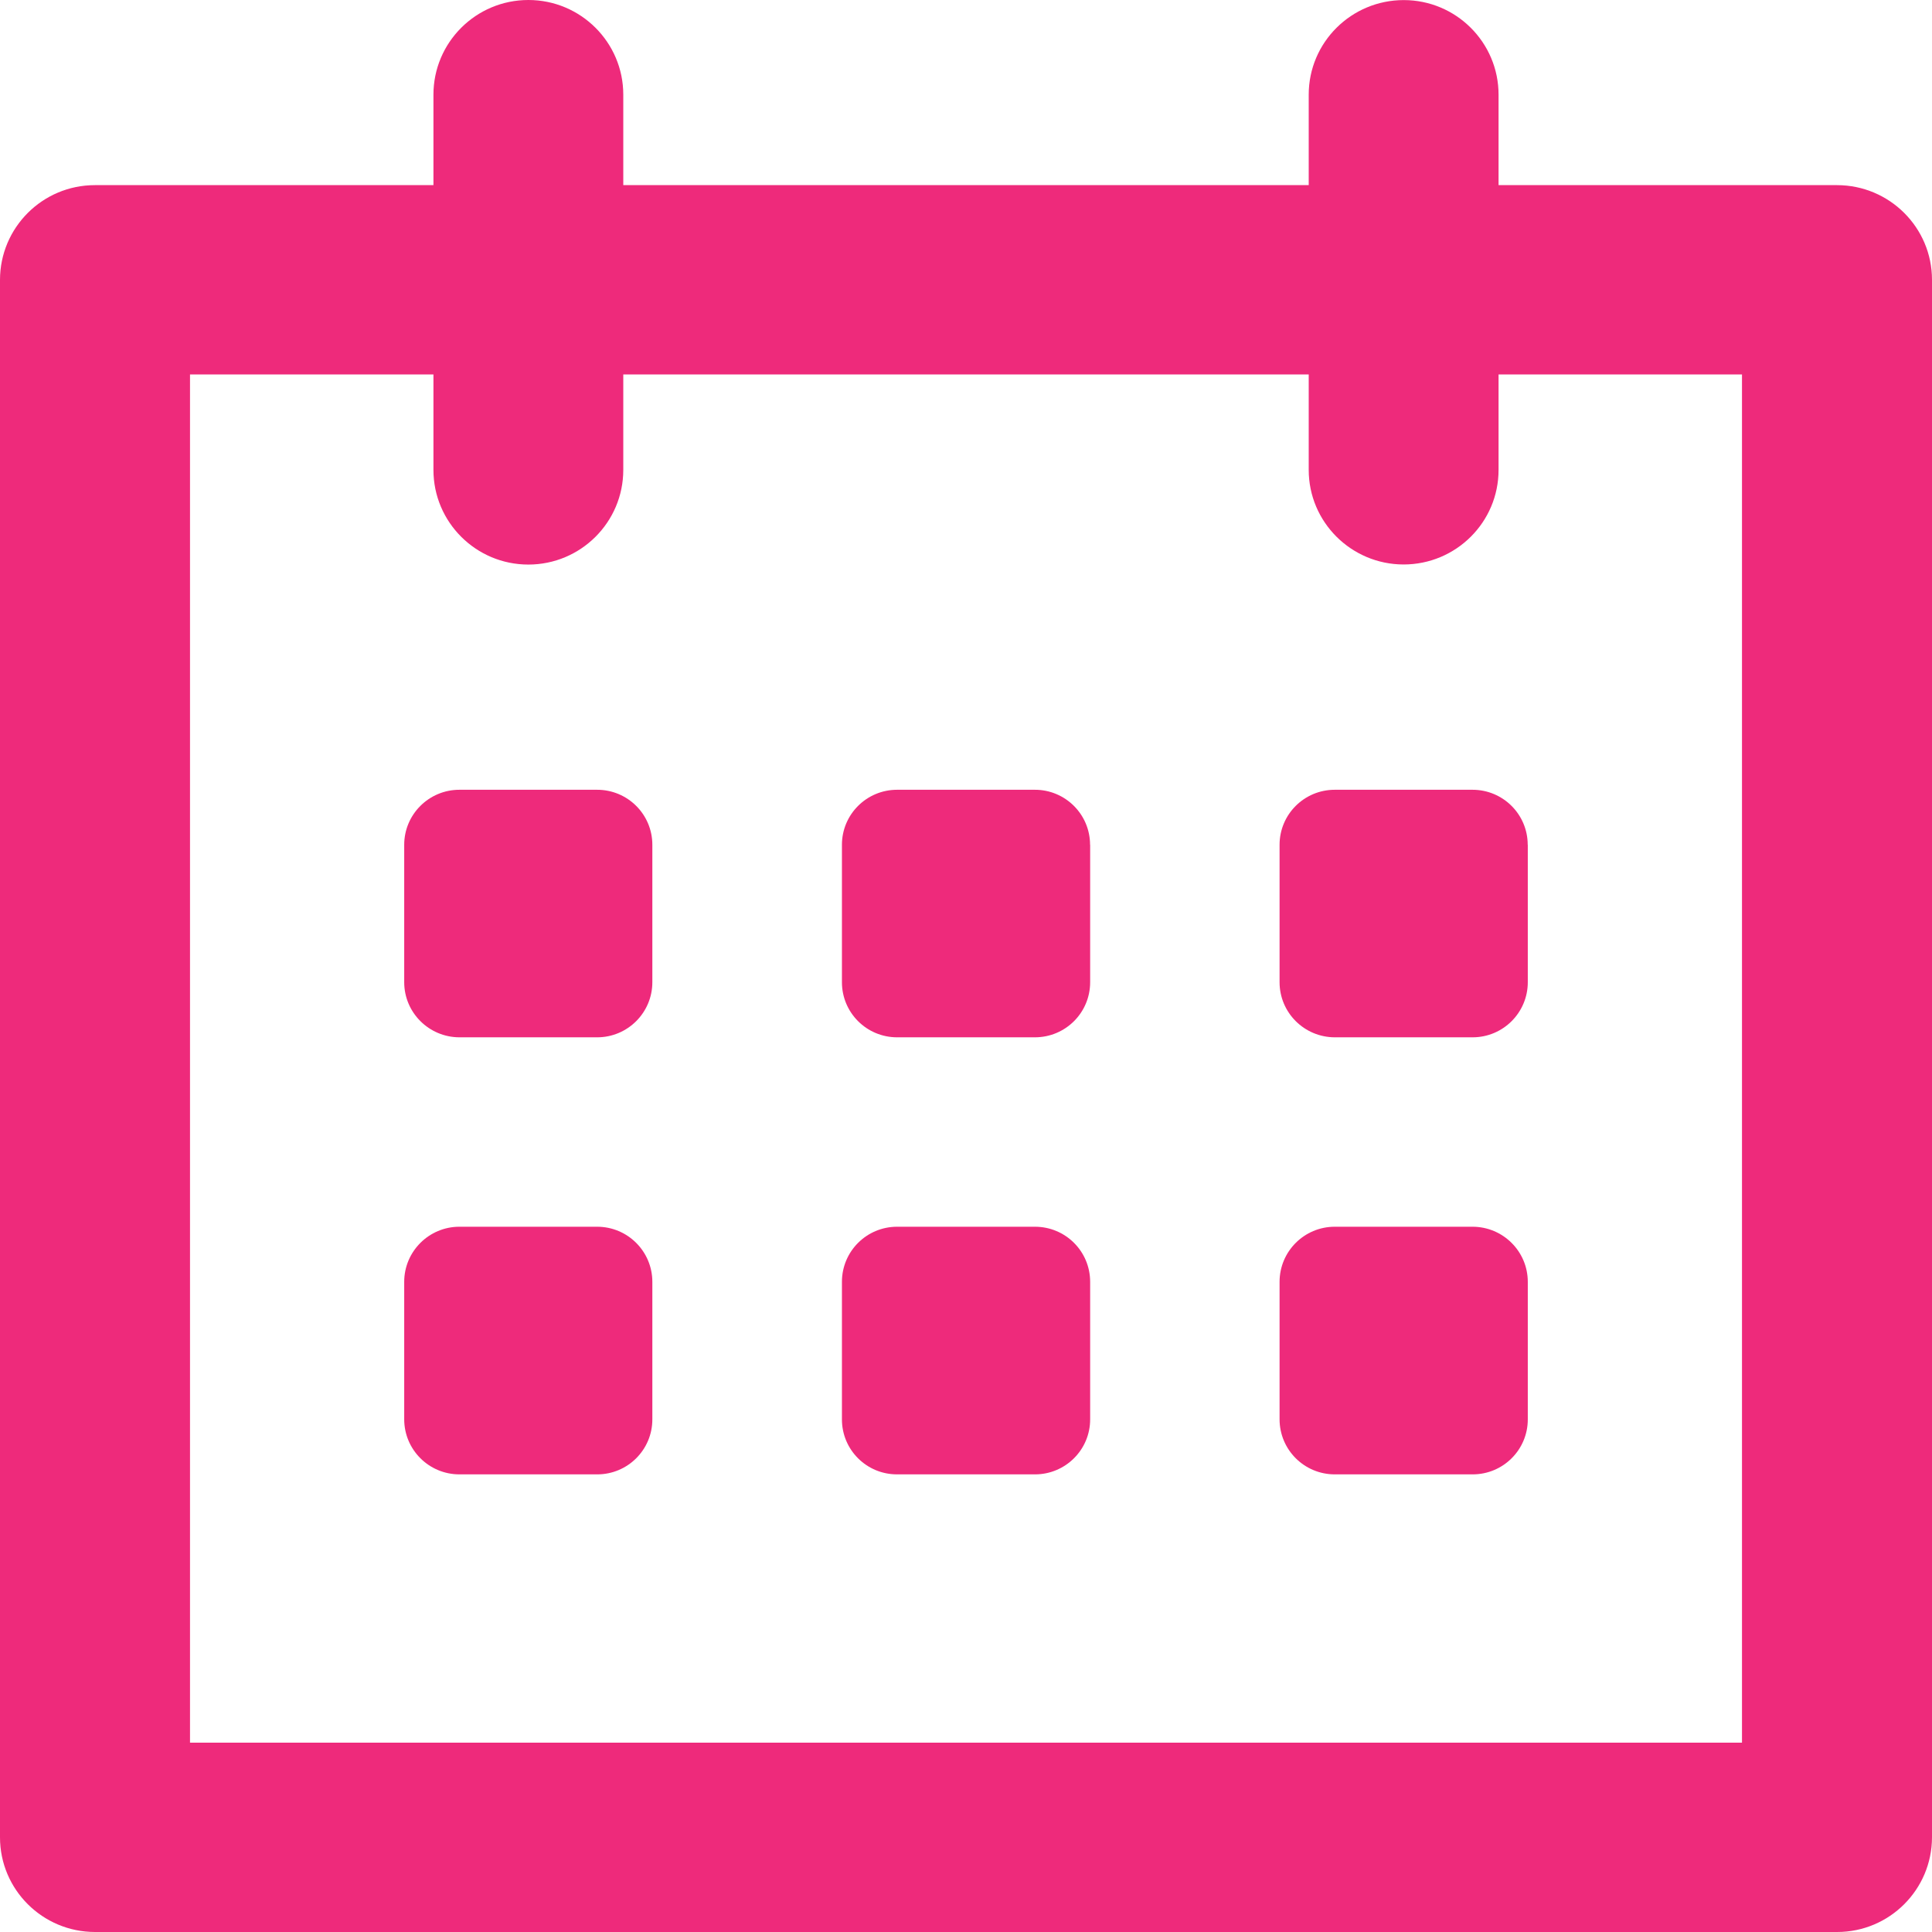
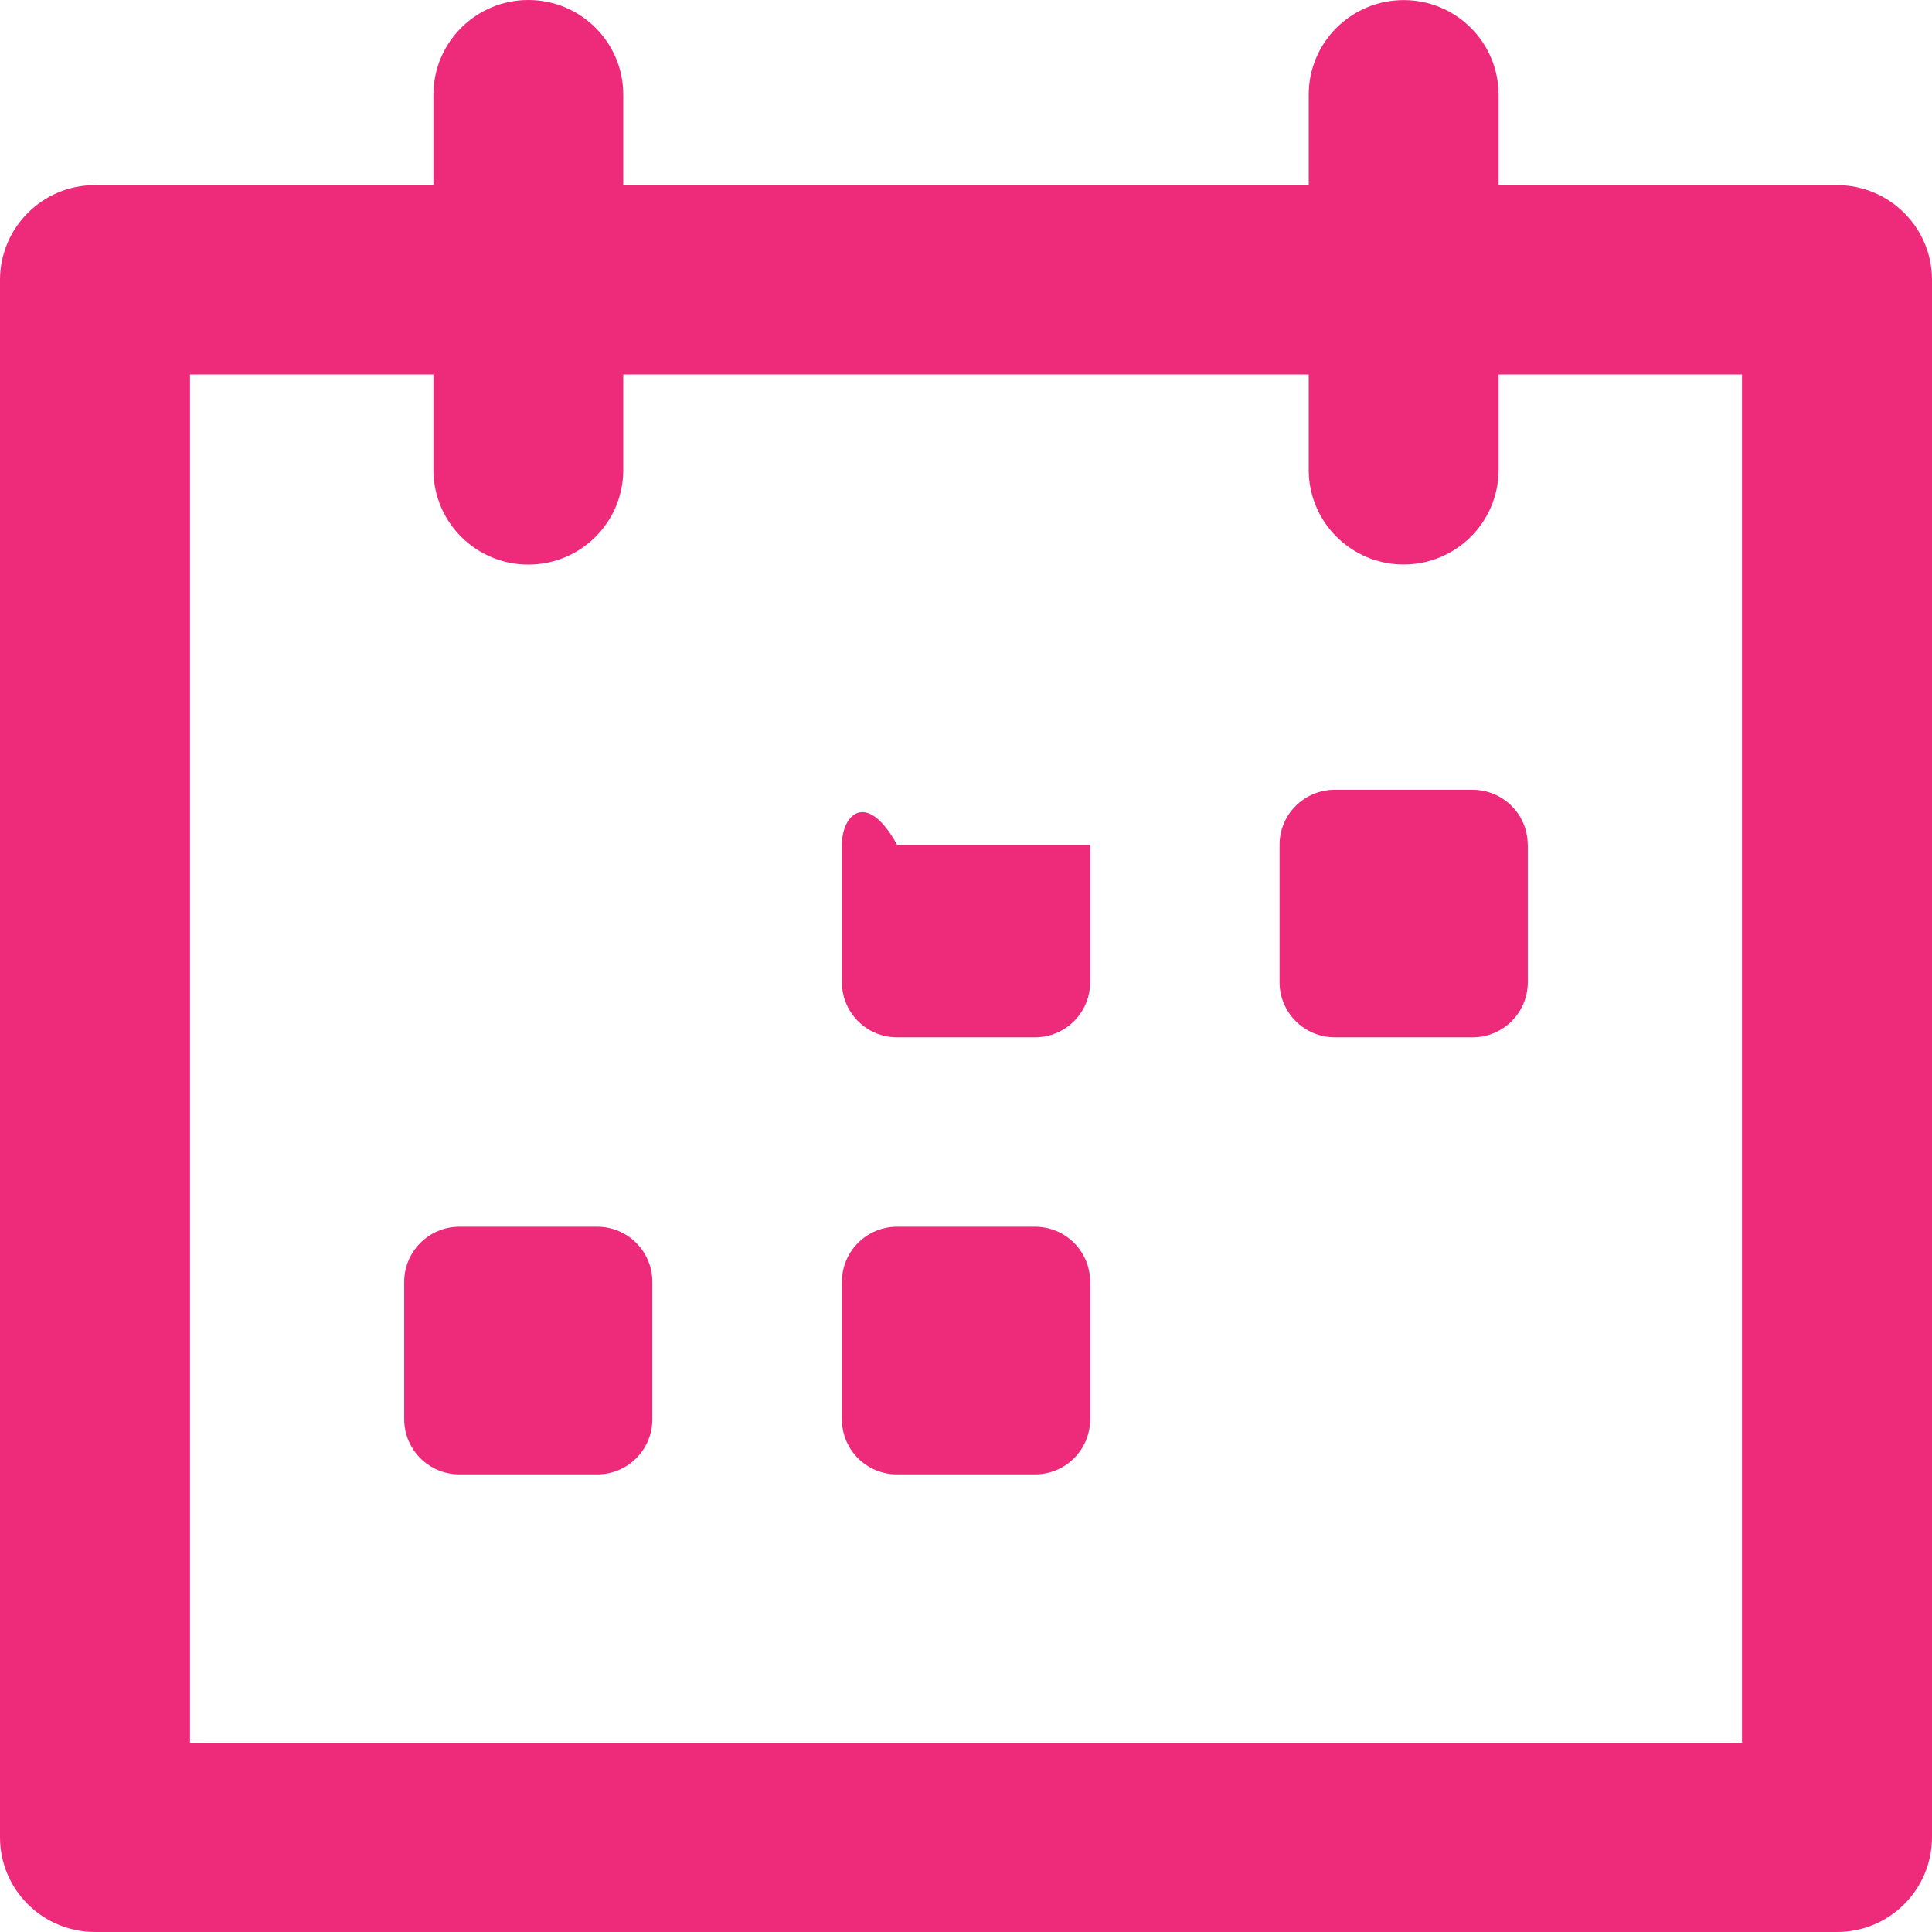
<svg xmlns="http://www.w3.org/2000/svg" width="23" height="23" viewBox="0 0 23 23" fill="none">
  <g clip-path="url(#clip0_92_952)">
    <path d="M12.319 14.604H10.68C10.317 14.604 10.023 14.897 10.023 15.26V16.898C10.023 17.26 10.317 17.553 10.68 17.552H12.322C12.684 17.552 12.979 17.258 12.978 16.896V15.26C12.978 14.896 12.683 14.603 12.319 14.604Z" fill="#EE2A7B" />
-     <path d="M17.53 14.604H15.89C15.527 14.604 15.233 14.898 15.233 15.26V16.896C15.233 17.259 15.527 17.552 15.89 17.552H17.532C17.895 17.552 18.189 17.258 18.188 16.896V15.26C18.188 14.898 17.893 14.604 17.53 14.604Z" fill="#EE2A7B" />
-     <path d="M12.977 10.057C12.977 9.695 12.682 9.401 12.319 9.402H10.68C10.317 9.402 10.023 9.695 10.023 10.057V11.693C10.023 12.056 10.317 12.349 10.68 12.349H12.32C12.684 12.349 12.978 12.056 12.978 11.693V10.057C12.978 10.057 12.977 10.057 12.977 10.057Z" fill="#EE2A7B" />
+     <path d="M12.977 10.057H10.68C10.317 9.402 10.023 9.695 10.023 10.057V11.693C10.023 12.056 10.317 12.349 10.68 12.349H12.32C12.684 12.349 12.978 12.056 12.978 11.693V10.057C12.978 10.057 12.977 10.057 12.977 10.057Z" fill="#EE2A7B" />
    <path d="M7.109 14.604H5.469C5.107 14.604 4.812 14.898 4.812 15.26V16.896C4.812 17.259 5.107 17.552 5.469 17.552H7.11C7.473 17.552 7.767 17.258 7.766 16.896V15.26C7.766 14.898 7.472 14.604 7.109 14.604Z" fill="#EE2A7B" />
-     <path d="M7.109 9.402H5.469C5.107 9.402 4.812 9.695 4.812 10.057V11.693C4.812 12.055 5.107 12.348 5.469 12.349H7.109C7.472 12.349 7.766 12.055 7.766 11.693V10.057C7.766 9.695 7.472 9.402 7.109 9.402Z" fill="#EE2A7B" />
    <path d="M21.87 2.204H17.84V1.127C17.84 0.506 17.335 0.001 16.711 0.001C16.087 0.001 15.58 0.504 15.58 1.127V2.204H7.42V1.127C7.42 0.505 6.914 0 6.29 0C5.666 0 5.16 0.505 5.16 1.127V2.204H1.13C0.506 2.204 0.001 2.709 0 3.331V21.873C0 22.495 0.506 22.999 1.13 23H21.87C22.494 23 22.999 22.495 23 21.873V3.331C23 2.709 22.494 2.205 21.87 2.204ZM20.738 20.746H2.262V4.458H5.16V5.594C5.16 6.216 5.666 6.721 6.29 6.721C6.914 6.721 7.42 6.216 7.42 5.594V4.458H15.58V5.594C15.58 6.215 16.086 6.719 16.709 6.72C17.333 6.72 17.84 6.217 17.84 5.594V4.458H20.738V20.746Z" fill="#EE2A7B" />
    <path d="M15.89 9.402C15.527 9.402 15.233 9.695 15.233 10.057V11.693C15.233 12.055 15.527 12.348 15.89 12.349H17.531C17.894 12.349 18.188 12.055 18.188 11.693V10.057H18.187C18.187 9.695 17.893 9.402 17.53 9.402H15.89Z" fill="#EE2A7B" />
  </g>
  <defs>
    <clipPath id="clip0_92_952">
      <rect width="23" height="23" fill="white" />
    </clipPath>
  </defs>
</svg>